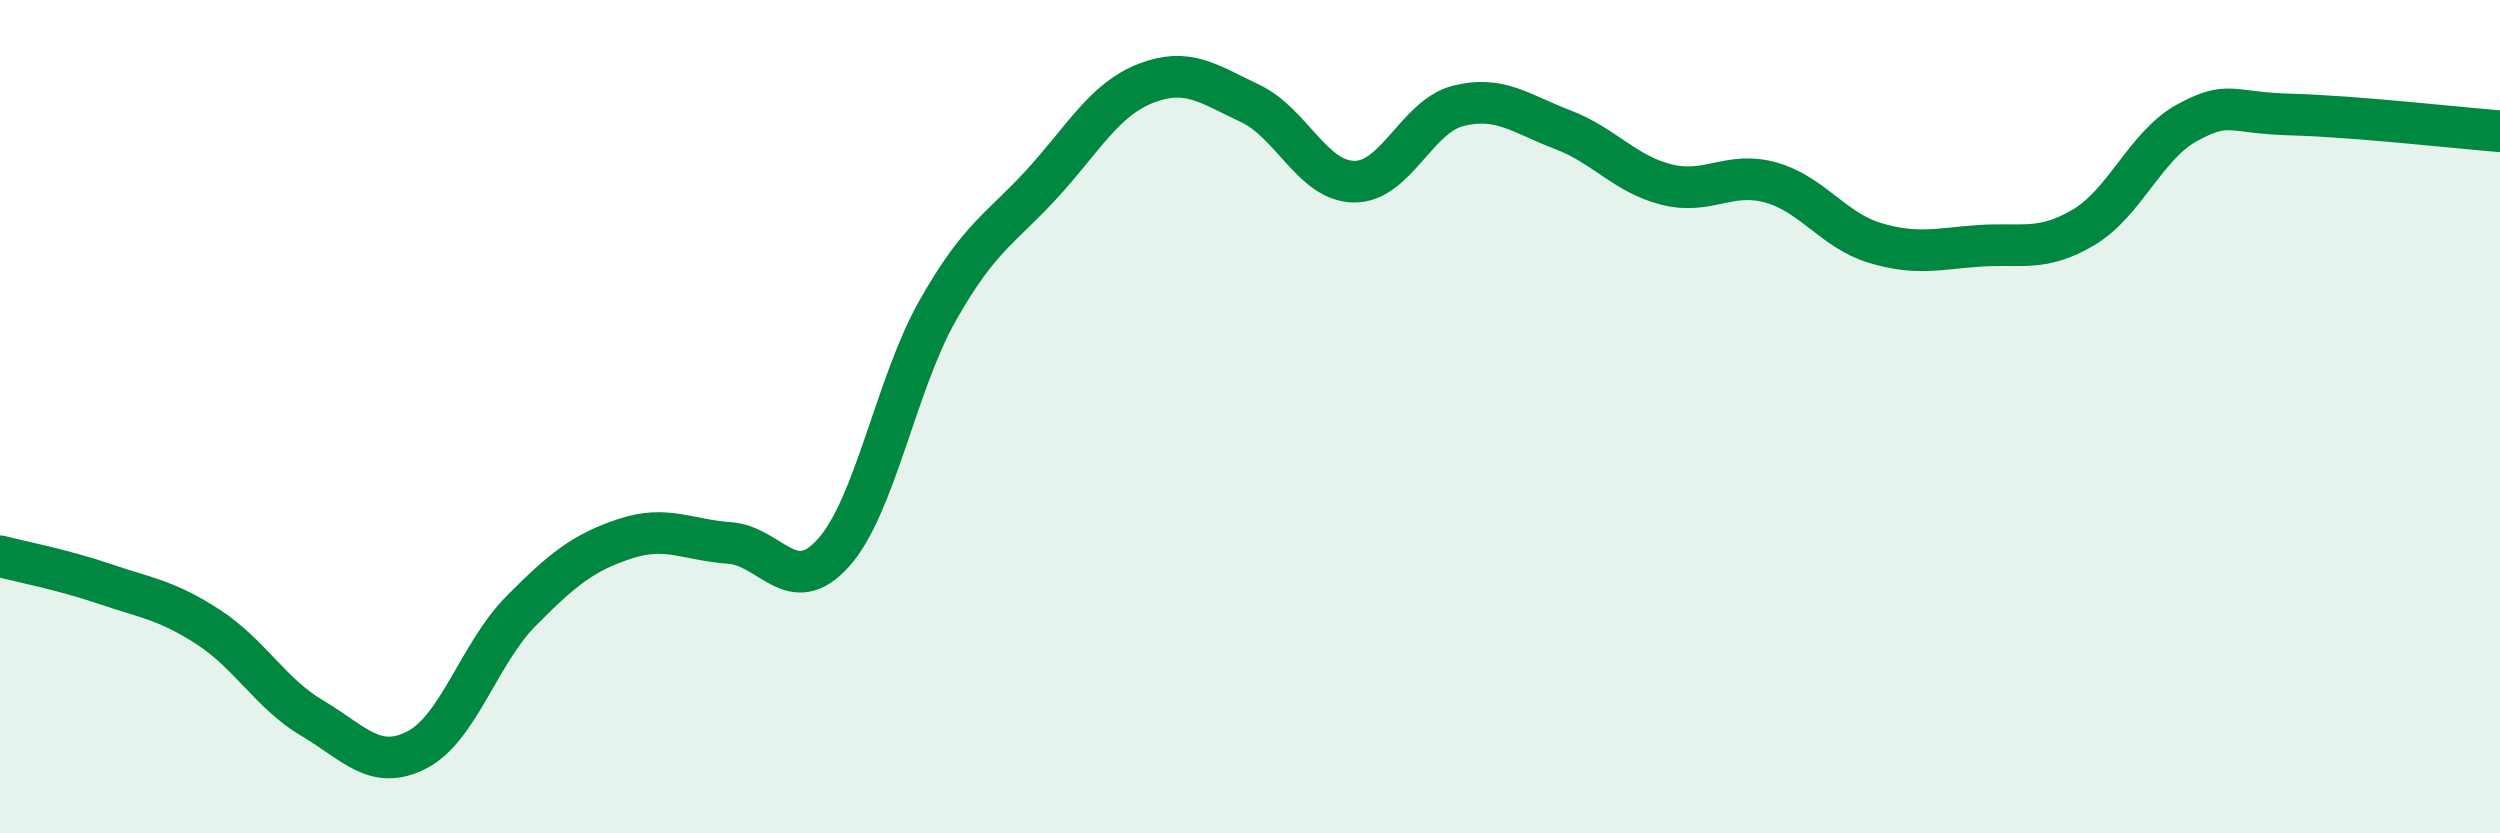
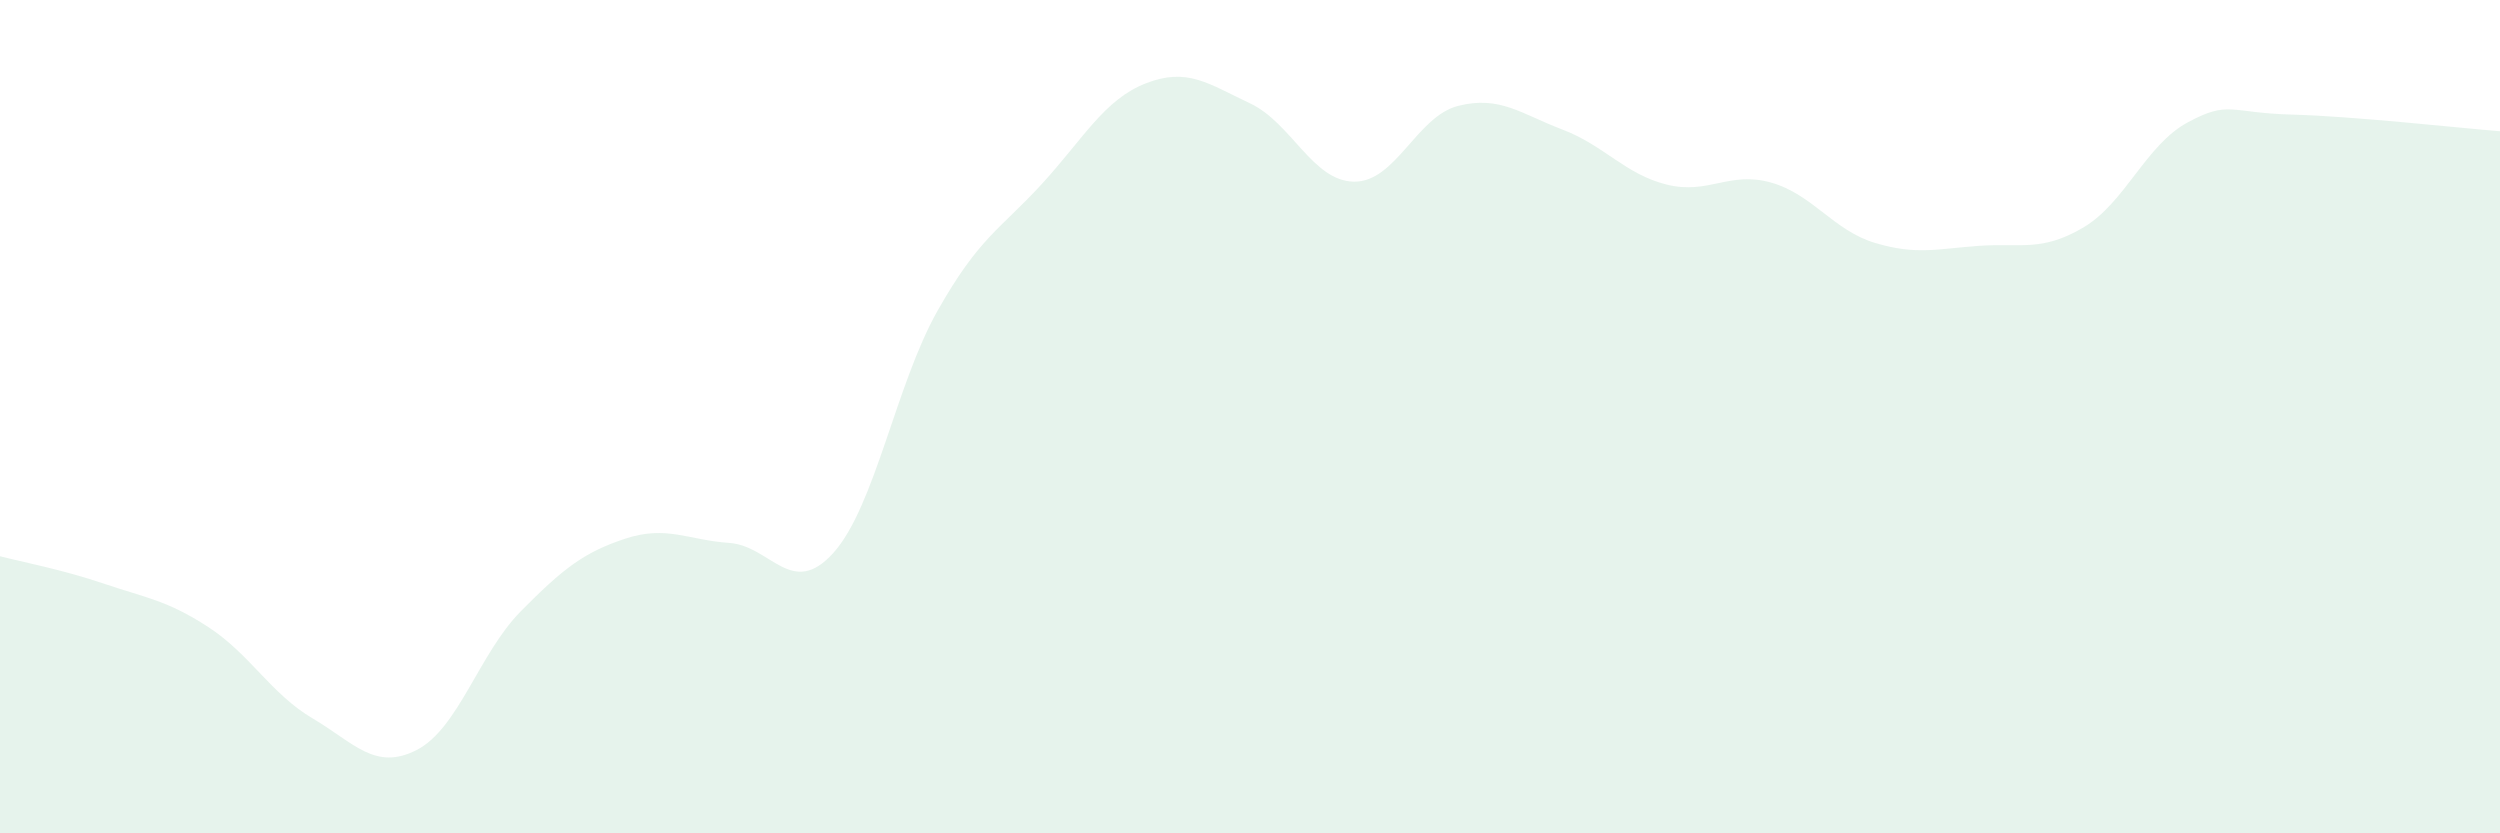
<svg xmlns="http://www.w3.org/2000/svg" width="60" height="20" viewBox="0 0 60 20">
  <path d="M 0,13.35 C 0.5,13.48 1.5,13.67 2.5,14.01 C 3.5,14.35 4,14.4 5,15.05 C 6,15.7 6.5,16.65 7.5,17.24 C 8.5,17.83 9,18.51 10,18 C 11,17.49 11.5,15.68 12.5,14.67 C 13.5,13.66 14,13.26 15,12.93 C 16,12.6 16.5,12.96 17.5,13.03 C 18.5,13.1 19,14.38 20,13.27 C 21,12.16 21.5,9.23 22.5,7.46 C 23.5,5.69 24,5.51 25,4.42 C 26,3.33 26.5,2.39 27.5,2 C 28.5,1.61 29,2.01 30,2.48 C 31,2.95 31.5,4.35 32.5,4.36 C 33.5,4.37 34,2.79 35,2.54 C 36,2.29 36.5,2.73 37.5,3.11 C 38.5,3.49 39,4.18 40,4.43 C 41,4.68 41.5,4.1 42.5,4.38 C 43.5,4.66 44,5.53 45,5.83 C 46,6.13 46.5,5.97 47.5,5.9 C 48.5,5.83 49,6.05 50,5.46 C 51,4.87 51.5,3.48 52.5,2.94 C 53.5,2.4 53.5,2.71 55,2.75 C 56.5,2.79 59,3.07 60,3.15L60 20L0 20Z" fill="#008740" opacity="0.1" stroke-linecap="round" stroke-linejoin="round" />
-   <path d="M 0,13.35 C 0.5,13.48 1.5,13.67 2.5,14.01 C 3.5,14.35 4,14.4 5,15.05 C 6,15.7 6.5,16.65 7.5,17.24 C 8.5,17.83 9,18.51 10,18 C 11,17.49 11.5,15.68 12.5,14.67 C 13.5,13.66 14,13.26 15,12.93 C 16,12.6 16.5,12.96 17.5,13.03 C 18.5,13.1 19,14.38 20,13.27 C 21,12.16 21.5,9.23 22.5,7.46 C 23.5,5.69 24,5.51 25,4.42 C 26,3.33 26.5,2.39 27.5,2 C 28.5,1.61 29,2.01 30,2.48 C 31,2.95 31.5,4.35 32.5,4.36 C 33.5,4.37 34,2.79 35,2.54 C 36,2.29 36.5,2.73 37.5,3.11 C 38.5,3.49 39,4.18 40,4.43 C 41,4.68 41.5,4.1 42.5,4.38 C 43.5,4.66 44,5.53 45,5.83 C 46,6.13 46.5,5.97 47.5,5.9 C 48.5,5.83 49,6.05 50,5.46 C 51,4.87 51.5,3.48 52.5,2.94 C 53.5,2.4 53.5,2.71 55,2.75 C 56.5,2.79 59,3.07 60,3.15" stroke="#008740" stroke-width="1" fill="none" stroke-linecap="round" stroke-linejoin="round" />
</svg>